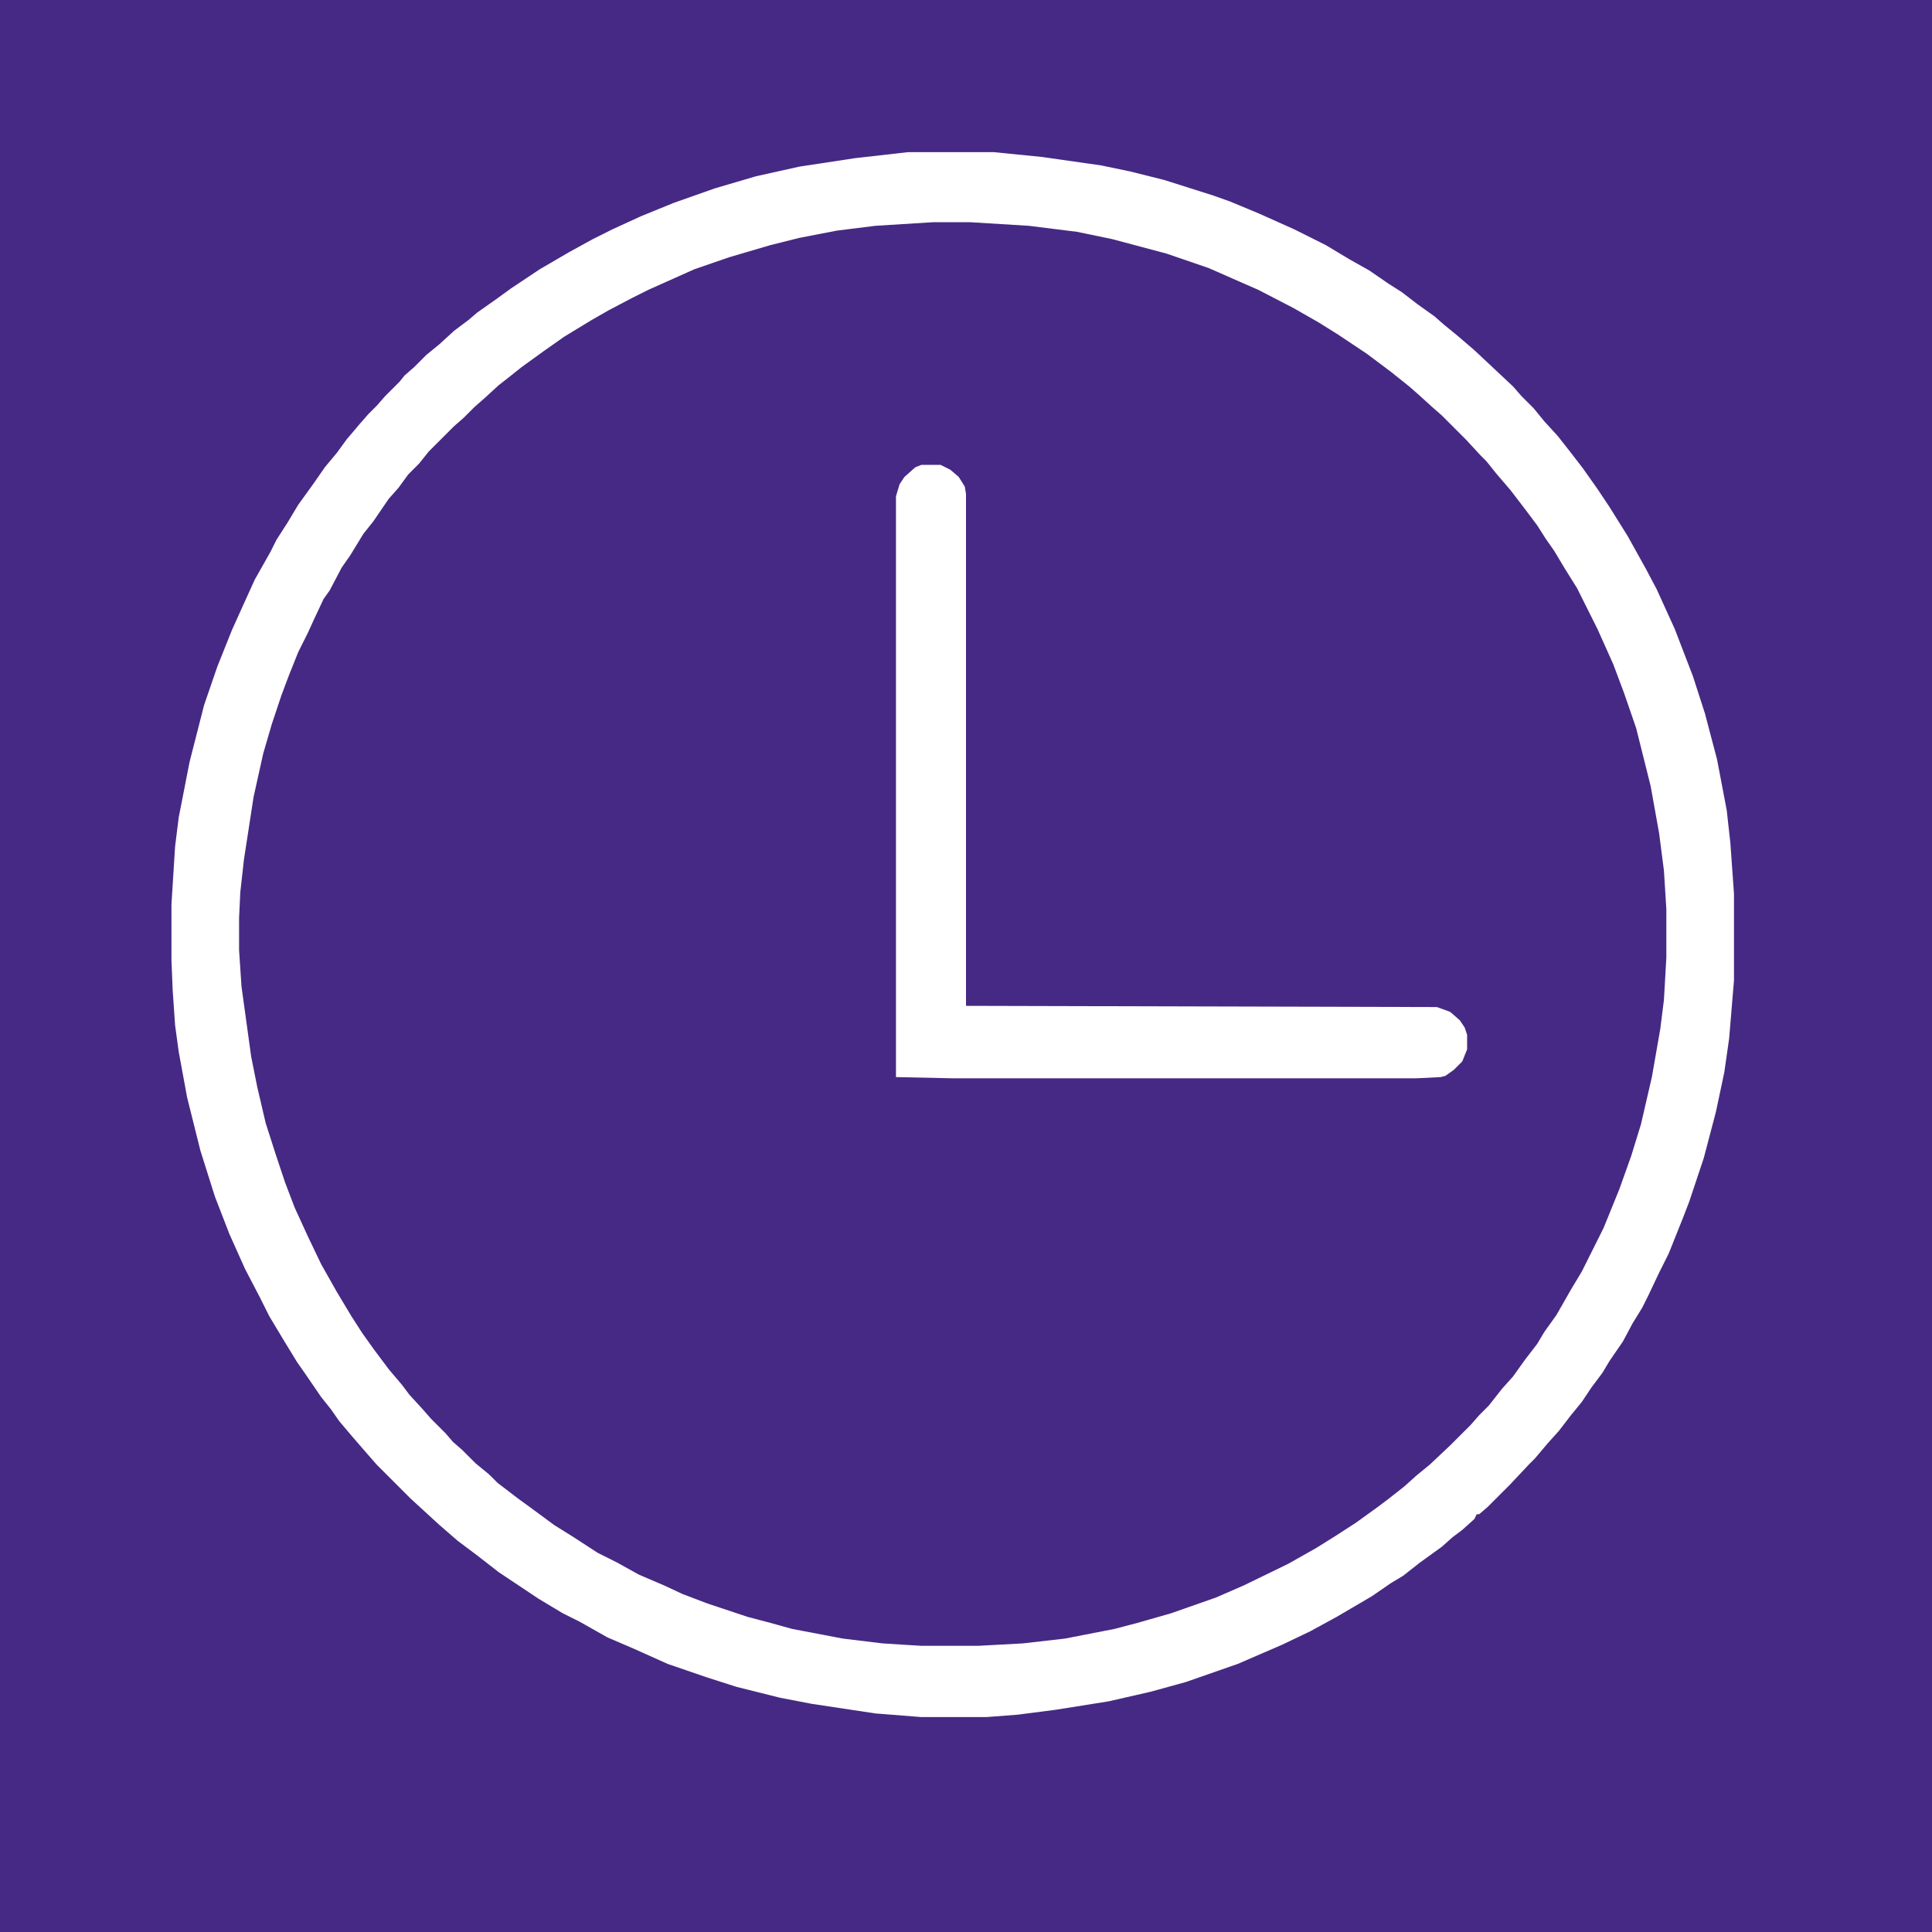
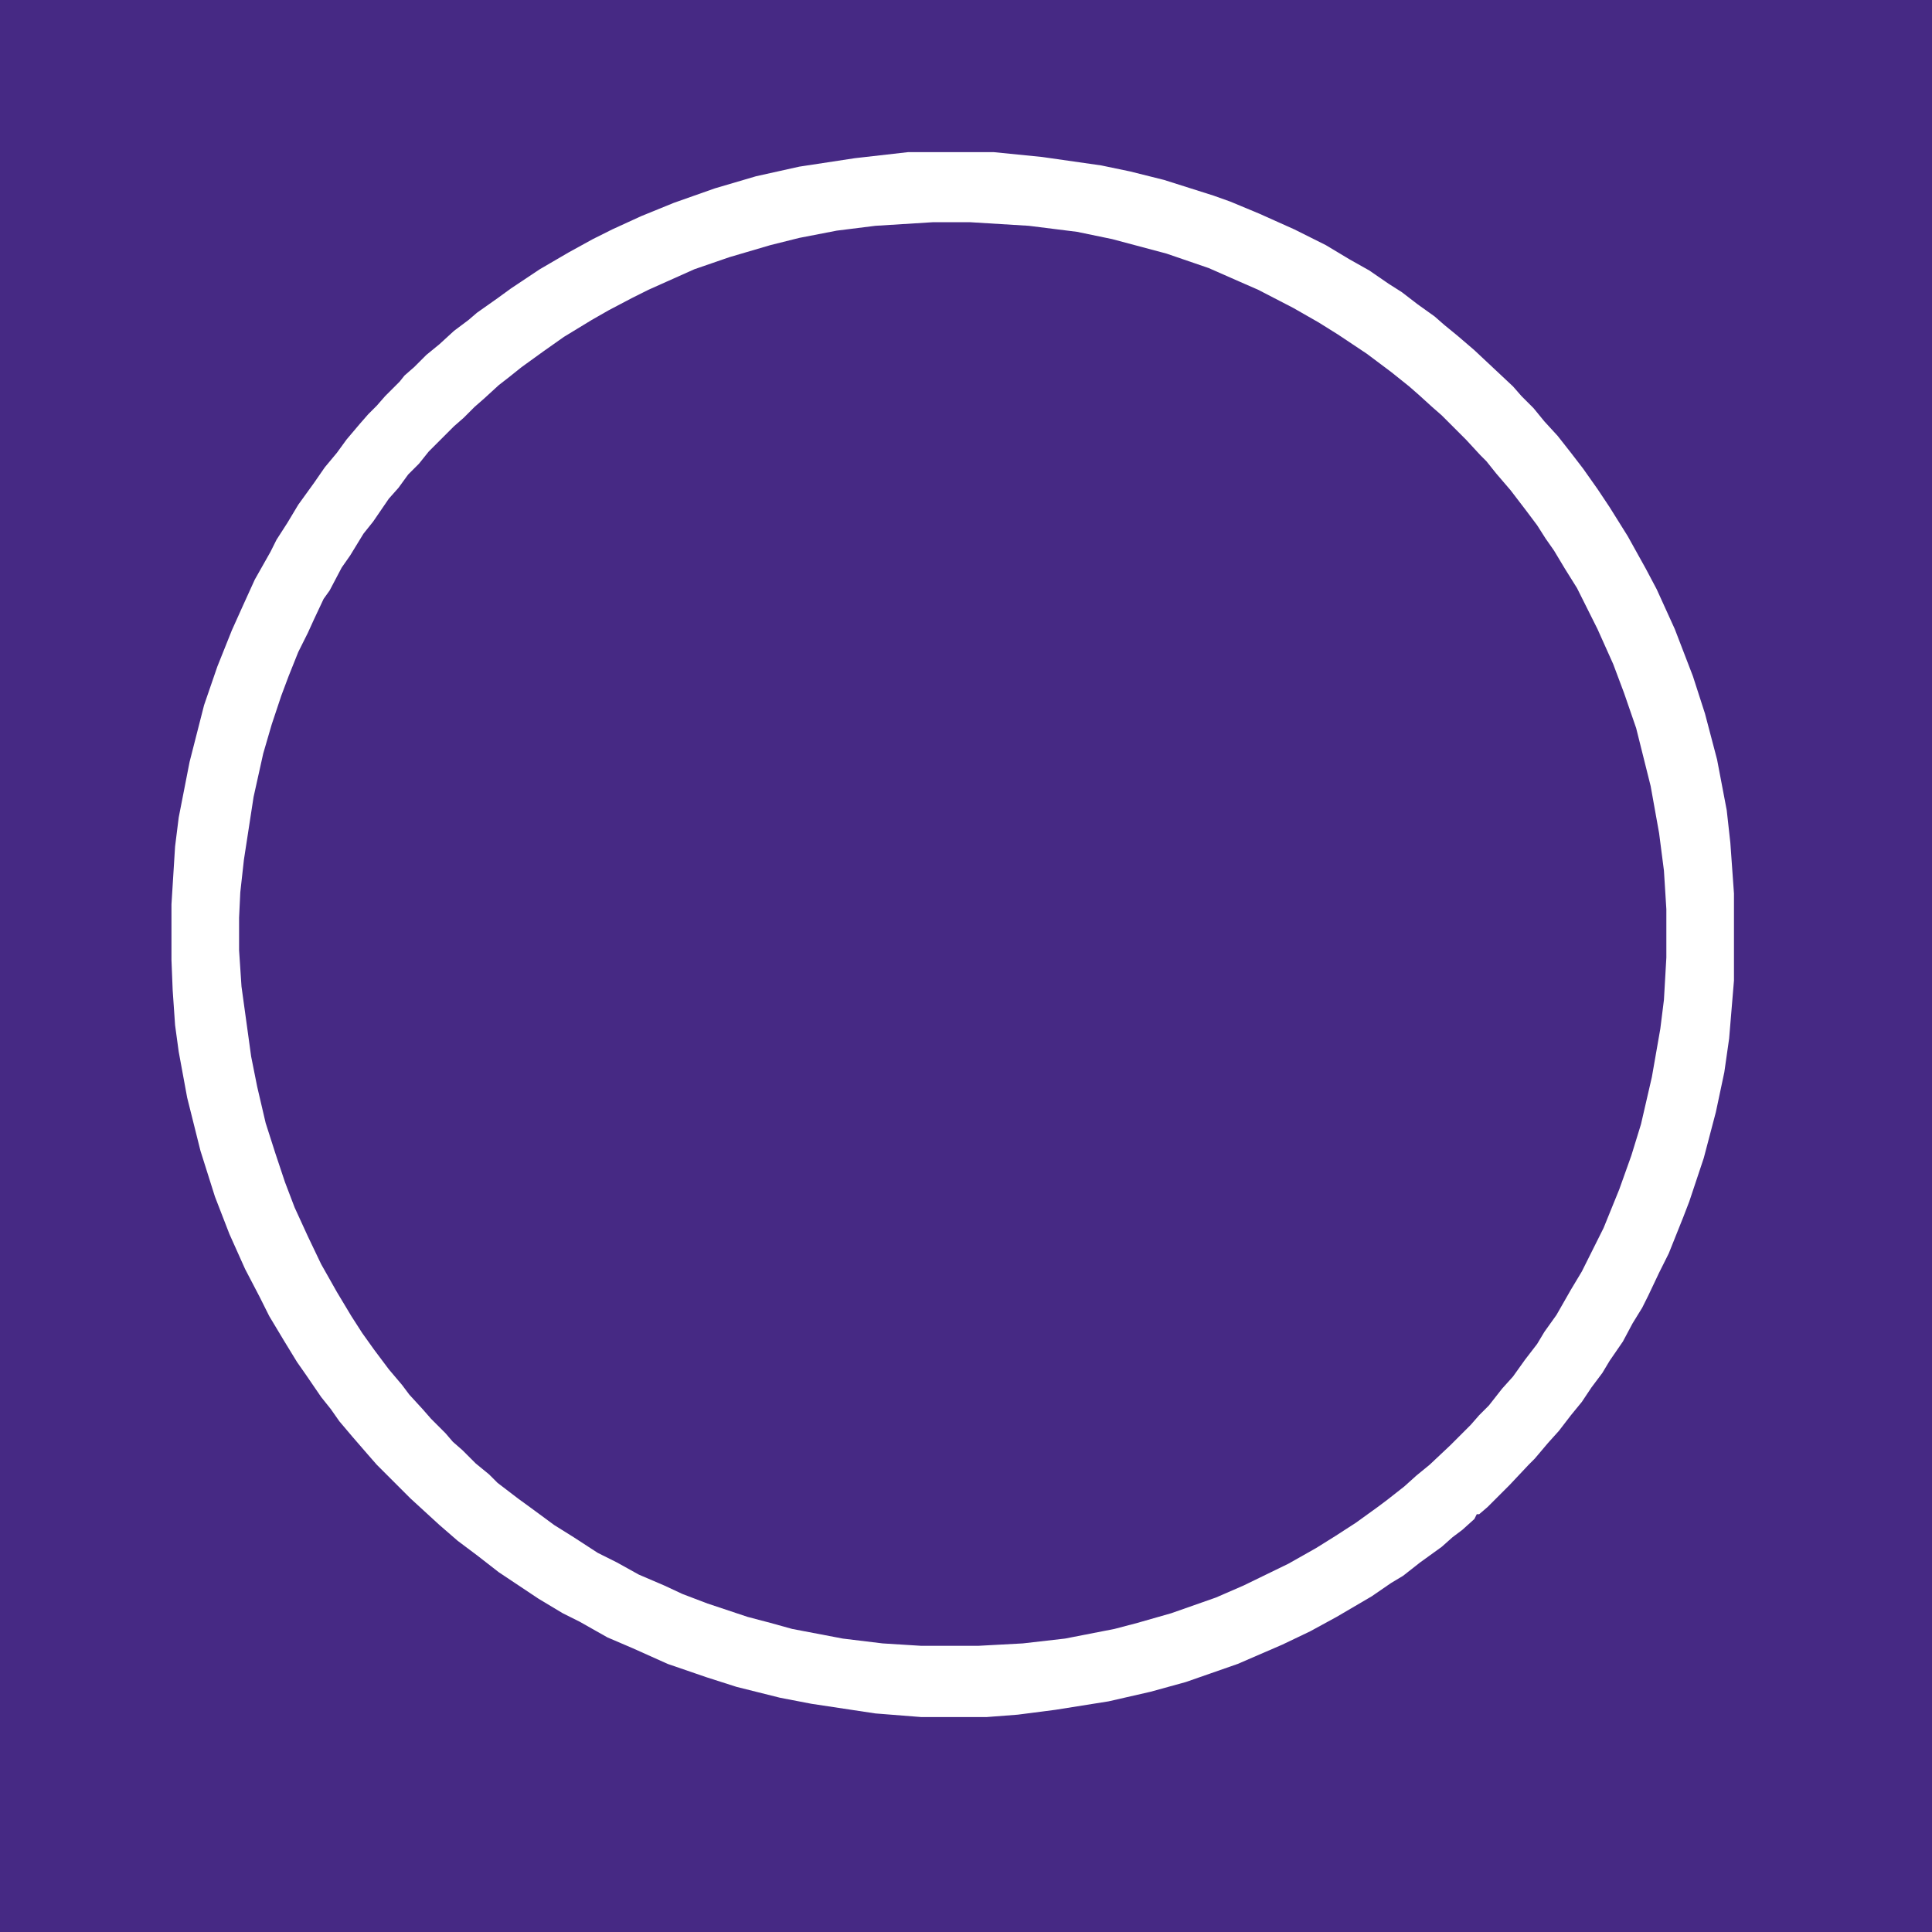
<svg xmlns="http://www.w3.org/2000/svg" version="1.1" viewBox="0 0 1600 1600" width="400" height="400">
-   <path transform="translate(0)" d="m0 0h1600v1600h-1600z" fill="#462984" />
+   <path transform="translate(0)" d="m0 0h1600v1600h-1600" fill="#462984" />
  <path transform="translate(0)" d="m0 0h1600v1600h-1600zm752 126-44 5-46 7-40 9-42 13-30 11-21 9-24 11-16 8-18 10-21 12-27 18-11 8-18 13-11 9-10 8-12 11-11 9-13 13-5 4-7 8-12 12-7 8-7 7-11 14-8 10-10 13-9 12-9 13-10 15-8 14-8 12-7 14-10 18-9 20-11 25-8 21-6 16-8 25-12 49-8 43-3 31-2 35v46l2 42 3 27 5 29 6 29 10 38 12 36 11 28 10 23 8 16 10 19 6 12 11 18 12 19 12 17 10 14 8 10 6 8 11 13 12 14 14 15 27 27 8 7 12 11 11 9 18 14 12 9 14 10 20 13 20 12 12 7 14 7 18 10 21 9 25 11 34 12 34 10 34 8 56 9 25 3 27 2h54l35-3 55-8 34-7 31-8 36-12 22-8 43-19 16-8 27-15 25-15 14-10 11-7 15-12 10-7 11-9 7-6 11-9 3-3v-2l4-2 13-12 19-19 7-8 5-5 12-14 10-11 8-11 10-12 12-18 6-8 6-10 10-15 12-22 7-11 9-20 8-16 11-27 6-15 12-36 10-37 6-27 5-29 4-43 1-14v-72l-3-42-3-27-8-42-12-45-11-32-10-26-12-27-10-21-13-23-9-16-14-22-8-12-13-18-10-13-13-16-9-10-9-11-15-15-7-8-13-12-16-15-11-9-12-10-11-9-18-13-11-8-11-7-15-10-20-11-13-8-30-15-23-10-24-10-20-7-39-12-32-8-36-6-39-5-30-3z" fill="#462984" />
  <path transform="translate(752,126)" d="m0 0h71l40 4 49 7 24 5 28 7 41 13 14 5 24 10 29 13 26 13 20 12 16 9 16 11 11 7 13 10 14 10 8 7 11 9 14 12 32 30 7 8 10 10 9 11 11 12 11 14 10 13 12 17 10 15 15 24 15 27 9 17 15 33 15 39 10 31 10 38 8 42 3 27 3 42v72l-4 48-4 28-7 33-10 38-12 36-5 13-12 30-8 16-9 19-5 10-8 13-8 15-11 16-6 10-9 12-8 12-9 11-10 13-9 10-11 13-5 5-16 17-18 18-7 6h-2l-2 4-10 9-8 6-9 8-18 13-14 11-10 6-16 11-29 17-22 12-23 11-37 16-43 15-29 8-35 8-44 7-31 4-26 2h-54l-38-3-53-8-26-5-36-9-25-8-32-11-29-13-21-9-23-13-14-7-20-12-33-22-18-14-16-12-15-13-24-22-28-28-7-8-13-15-11-13-7-10-8-10-13-19-7-10-11-18-12-20-8-16-12-23-13-29-12-31-12-38-11-44-7-38-3-22-2-29-1-25v-46l3-48 3-24 9-46 12-47 11-32 12-30 9-20 10-22 13-23 5-10 9-14 9-15 13-18 9-13 10-12 8-11 11-13 7-8 7-7 7-8 12-12 4-5 8-7 10-10 11-9 12-11 12-9 7-6 17-12 11-8 24-16 24-14 20-11 16-8 24-11 27-11 34-12 34-10 36-8 46-7zm21 58-48 3-32 4-31 6-24 6-34 10-29 10-38 17-14 7-19 10-14 8-23 14-17 12-18 13-10 8-9 7-12 11-8 7-9 9-8 7-21 21-8 10-9 9-8 11-8 9-13 19-8 10-11 18-7 10-10 19-5 7-8 17-5 11-8 16-8 20-6 16-8 24-7 24-8 36-8 52-3 27-1 21v27l2 30 8 58 5 25 7 30 8 25 8 24 8 21 11 24 11 23 13 23 12 20 9 14 10 14 12 16 11 13 6 8 11 12 7 8 12 12 6 7 8 7 11 11 11 9 7 7 17 13 11 8 19 14 16 10 20 13 16 8 18 10 21 9 15 7 21 8 33 11 19 5 18 5 42 8 33 4 32 2h47l37-2 35-4 41-8 19-5 28-8 37-13 23-10 37-18 23-13 16-10 17-11 18-13 8-6 14-11 10-9 11-9 17-16 17-17 7-8 8-8 11-14 9-10 10-14 10-13 6-10 10-14 12-21 9-15 18-36 13-32 10-28 8-26 9-39 7-40 3-24 2-35v-40l-2-32-4-31-7-39-12-48-10-29-9-24-13-29-17-34-10-16-9-15-7-10-7-11-9-12-13-17-12-14-8-10-5-5-12-13-20-20-8-7-11-10-8-7-15-12-20-15-24-16-16-10-21-12-29-15-16-7-25-11-35-12-45-12-29-6-40-5-49-3z" fill="#fff" />
-   <path transform="translate(763,385)" d="m0 0h16l8 4 7 6 5 8 1 6v424l390 1 11 4 8 7 4 6 2 6v12l-4 10-7 7-7 5-4 1-20 1h-384l-47-1v-481l3-10 4-6 9-8z" fill="#fff" />
</svg>